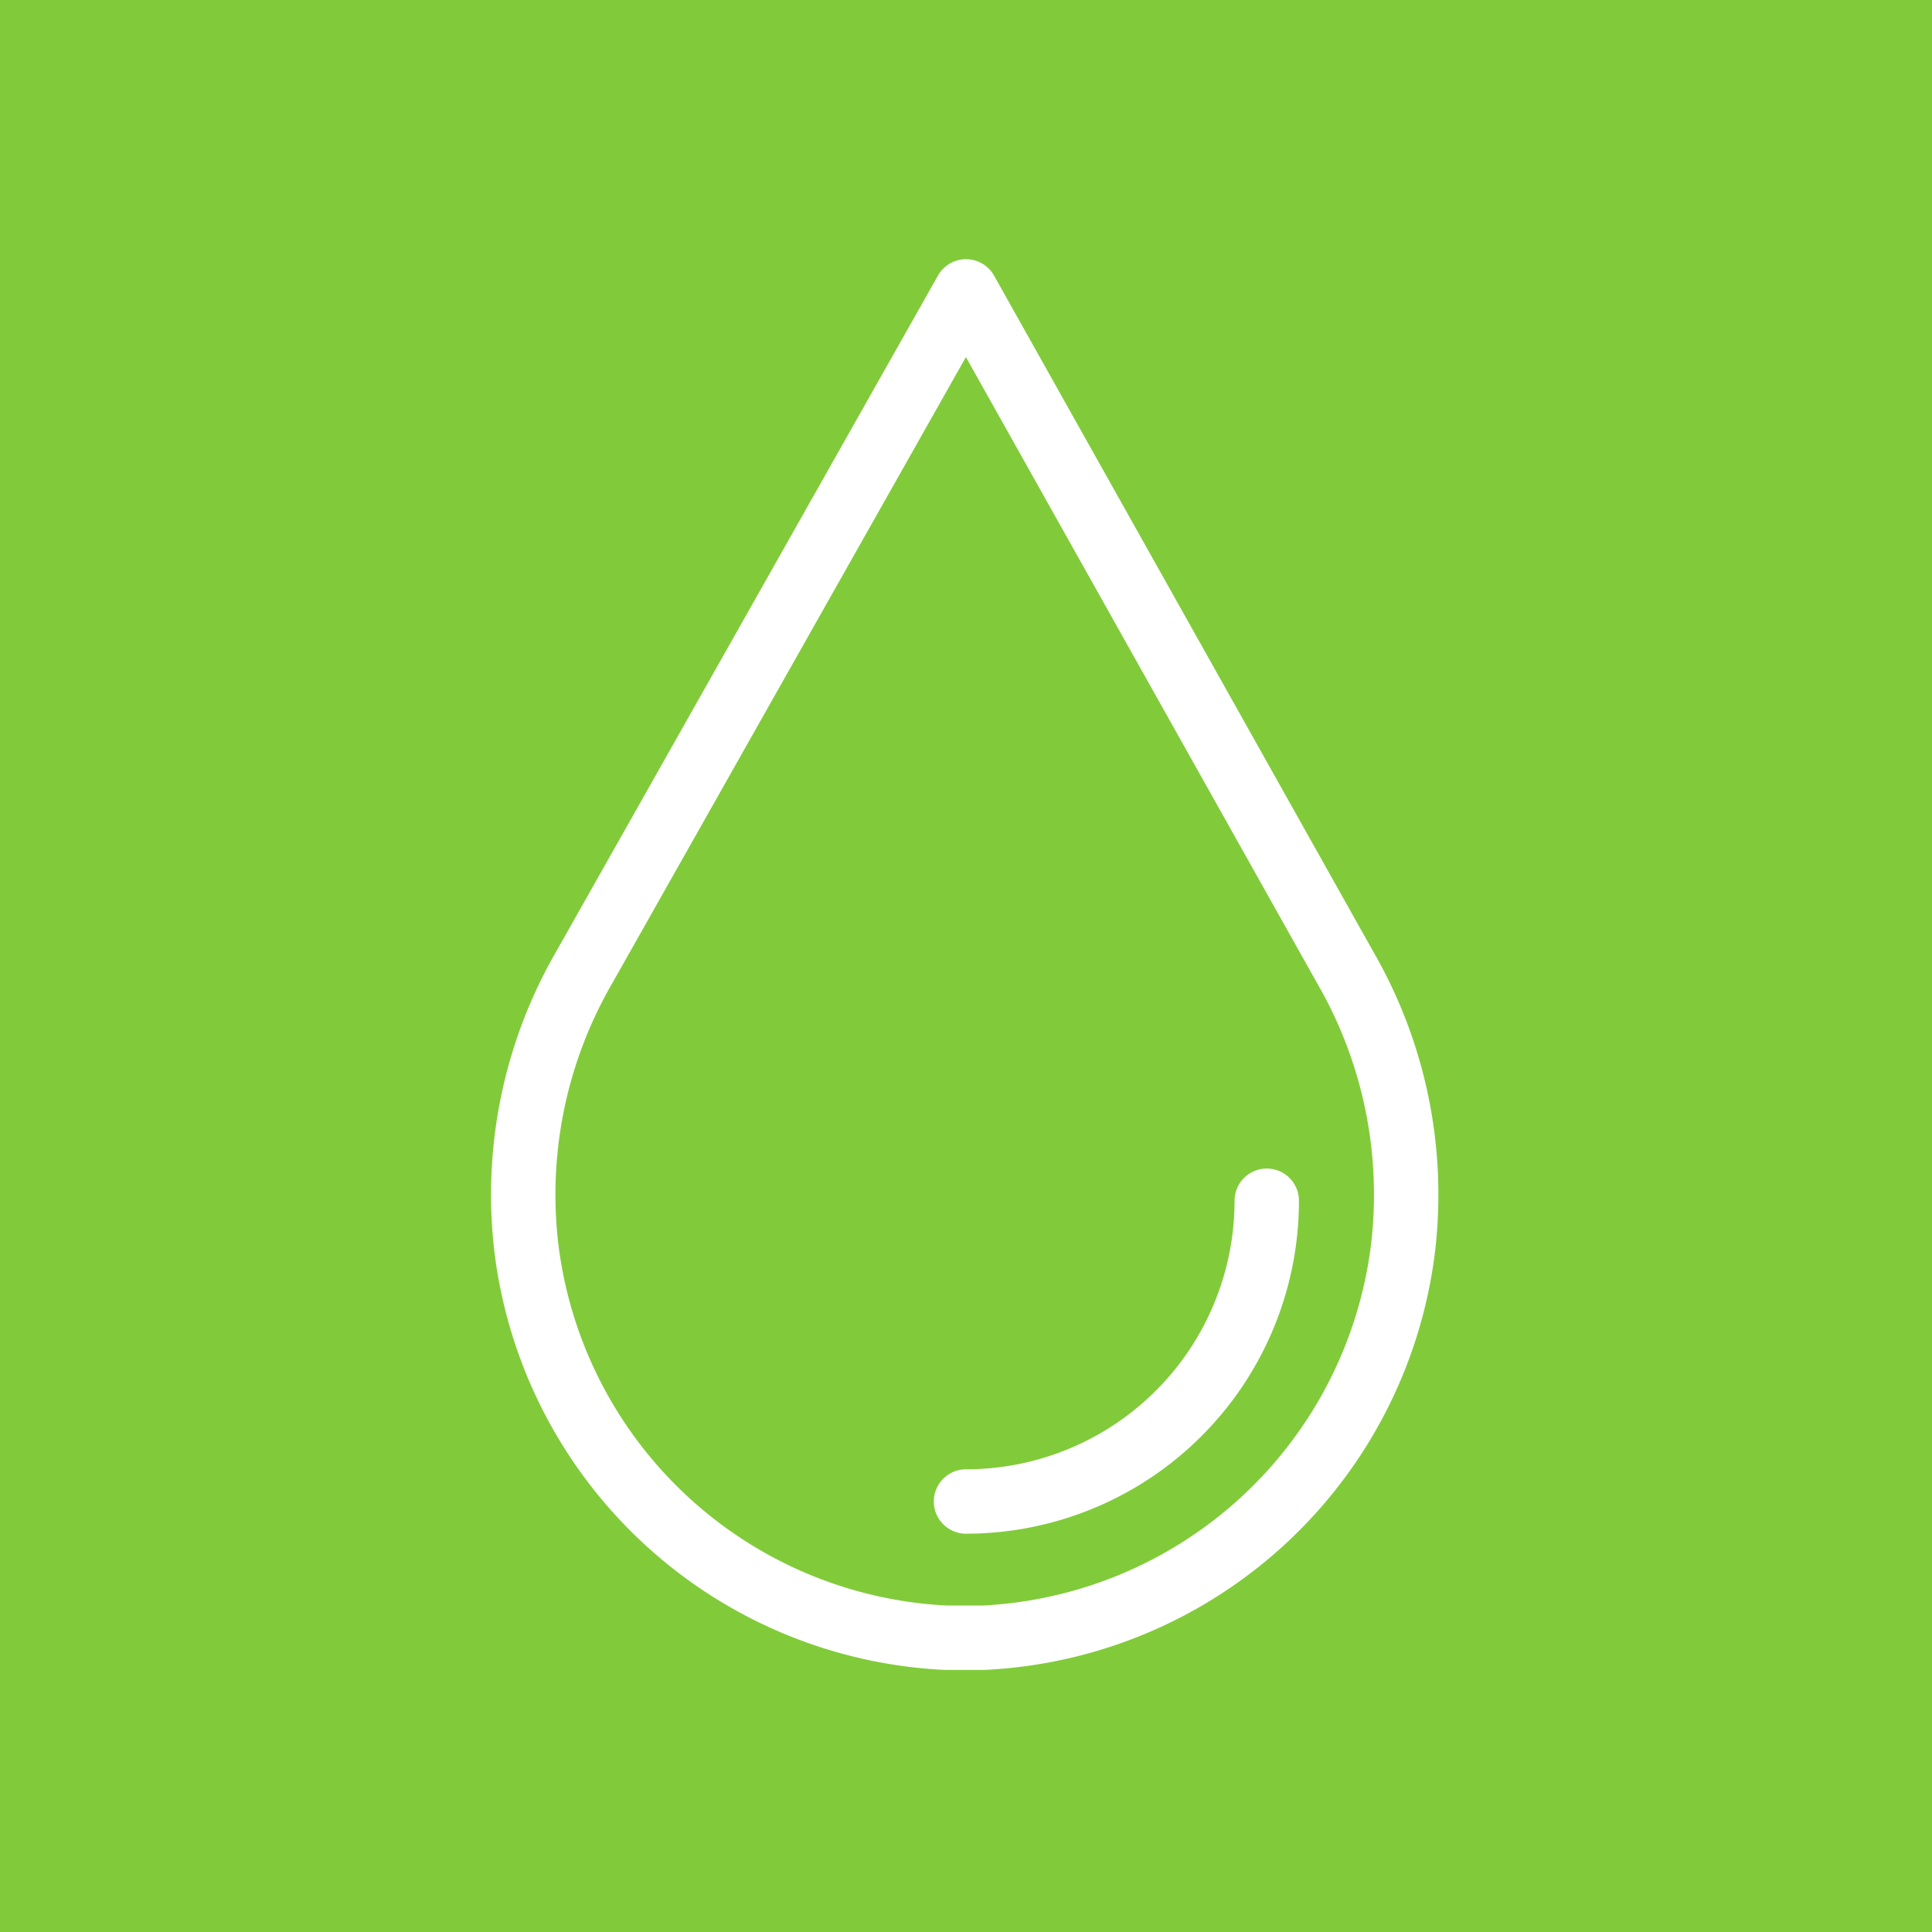
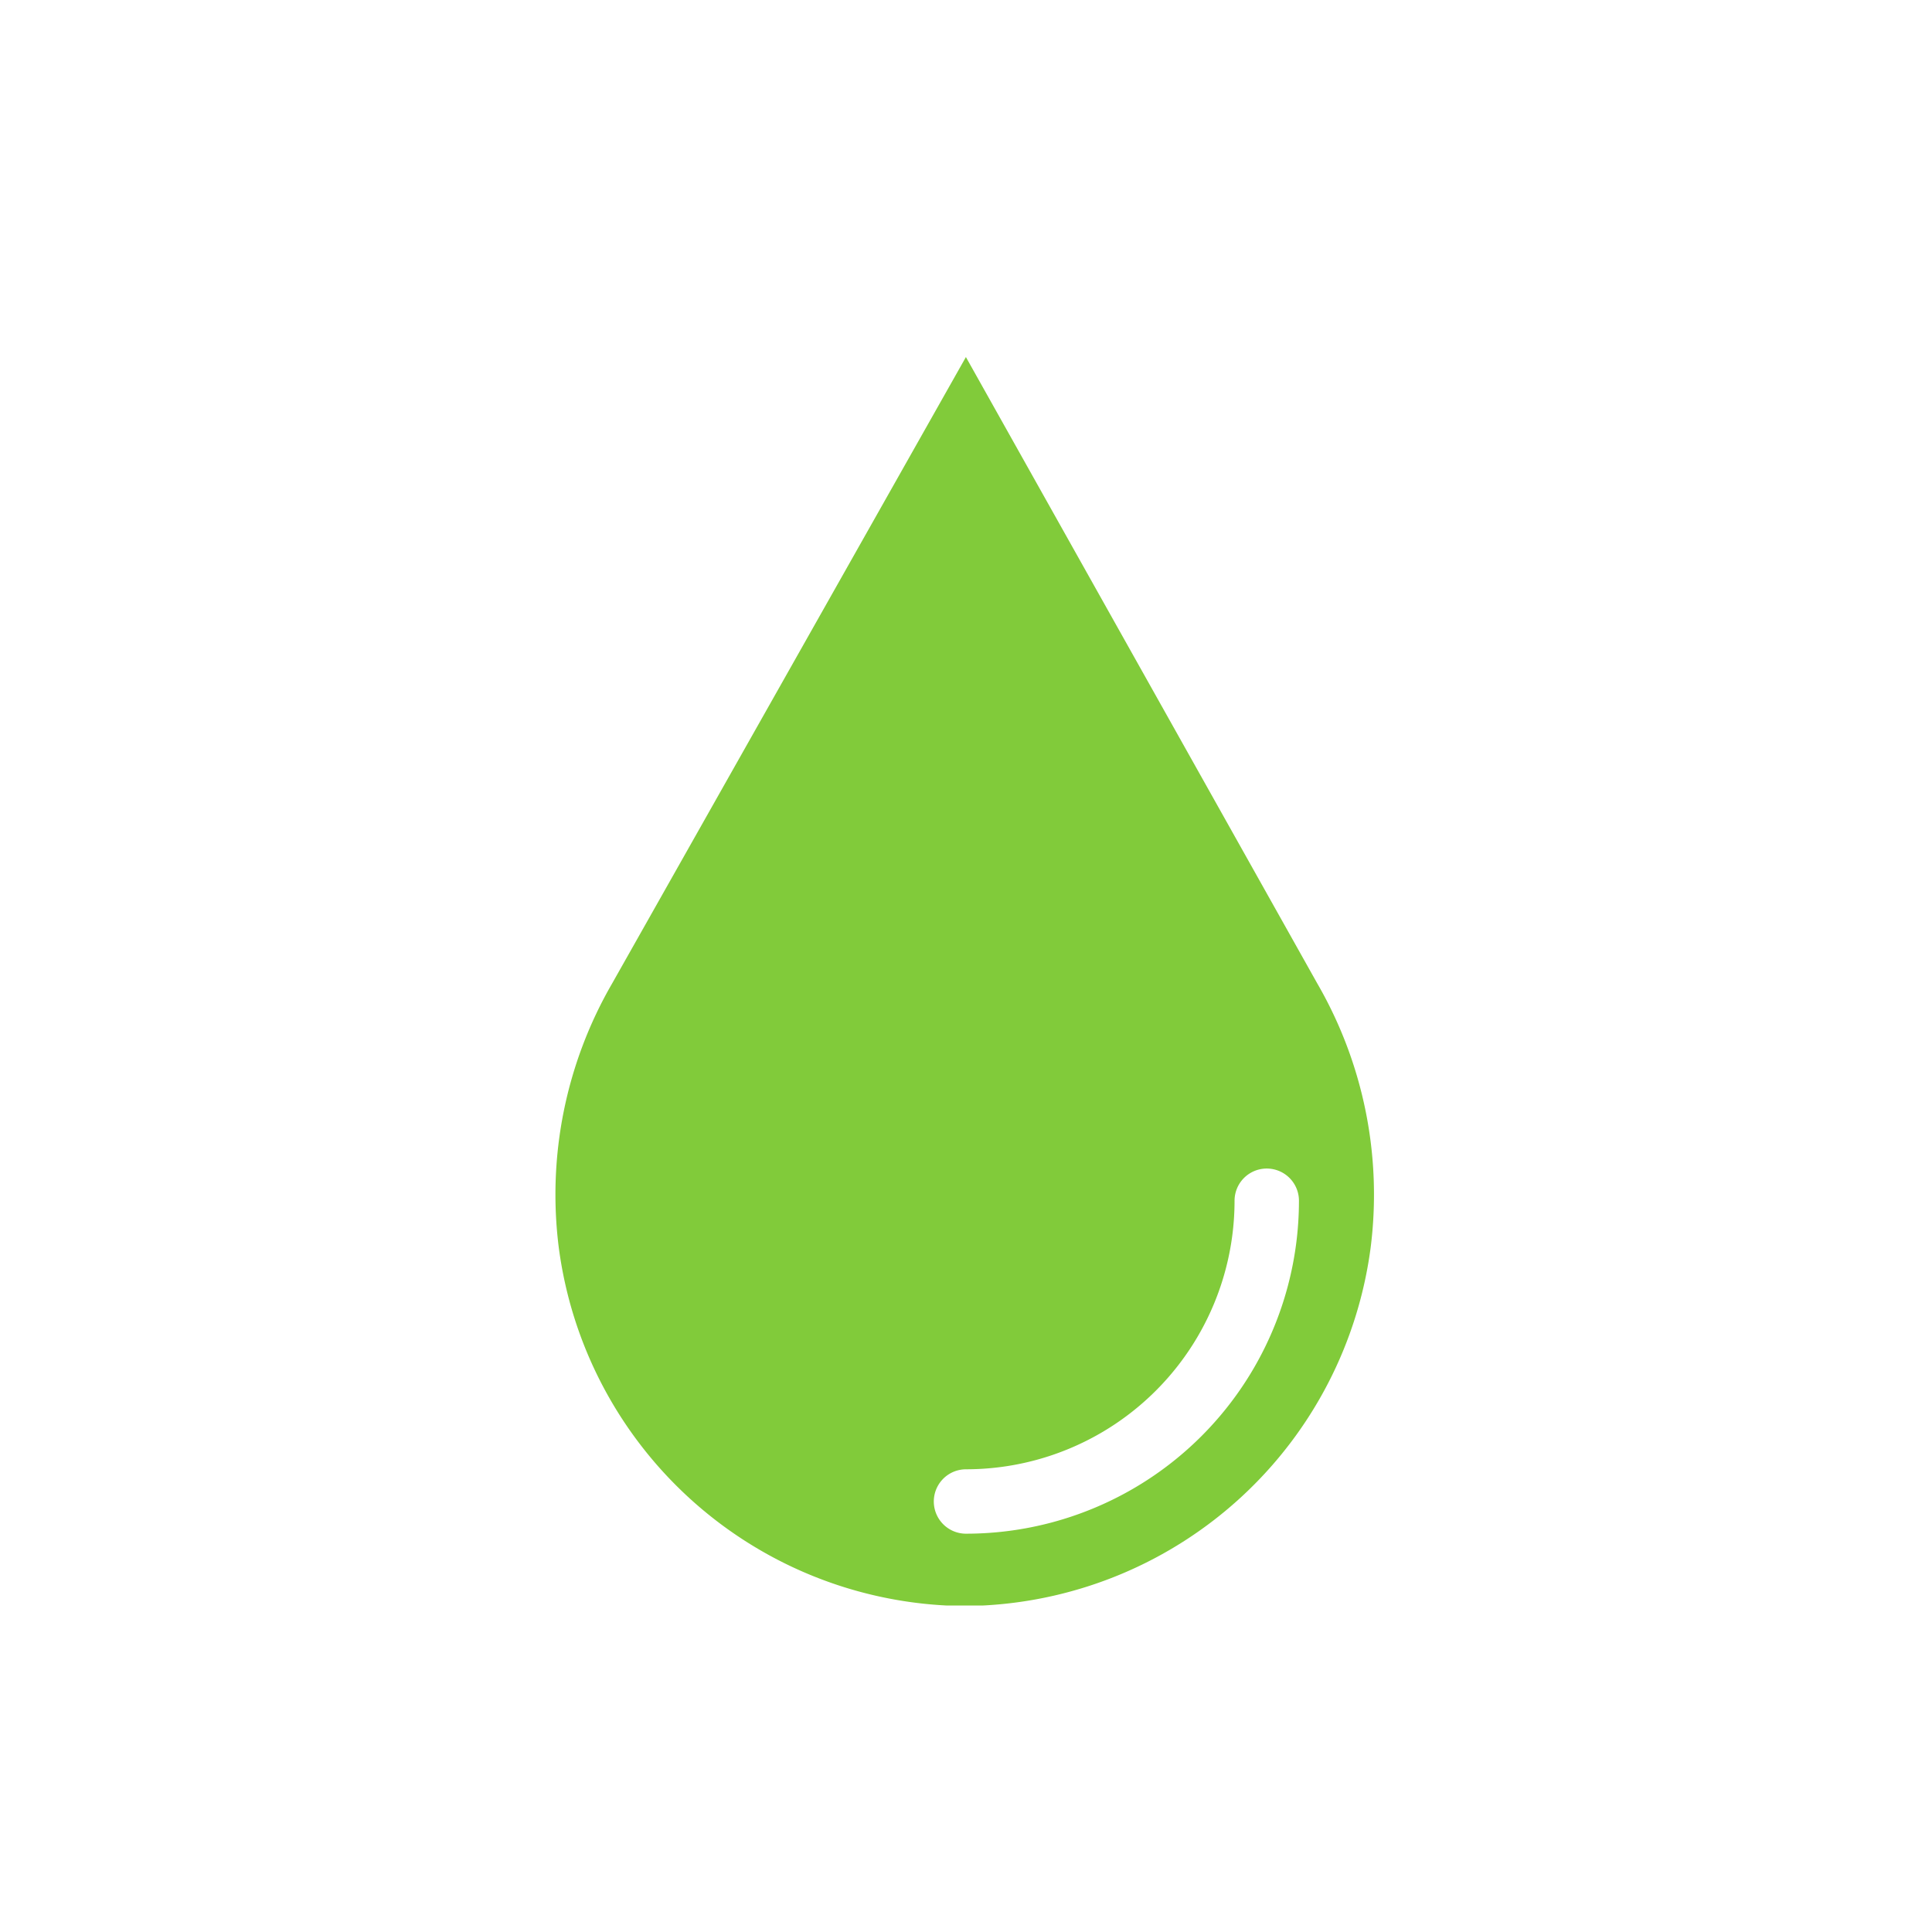
<svg xmlns="http://www.w3.org/2000/svg" id="Livello_1" data-name="Livello 1" viewBox="0 0 60 60">
  <defs>
    <style>.cls-1,.cls-2{fill:#81cb3a;}.cls-2,.cls-3{stroke:#fff;stroke-linecap:round;stroke-width:2px;}.cls-2{stroke-linejoin:round;}.cls-3{fill:none;stroke-miterlimit:10;}</style>
  </defs>
-   <rect class="cls-1" x="-0.28" y="-0.17" width="60.85" height="60.75" />
  <path class="cls-2" d="M30,9.05l-11.86,21a14.09,14.09,0,0,0-1.78,8.81,13.8,13.8,0,0,0,13,12l.6,0,.6,0a13.8,13.8,0,0,0,13-12,14.09,14.09,0,0,0-1.78-8.81Z" />
  <path class="cls-3" d="M39.34,37.29A9.34,9.34,0,0,1,30,46.63" />
</svg>